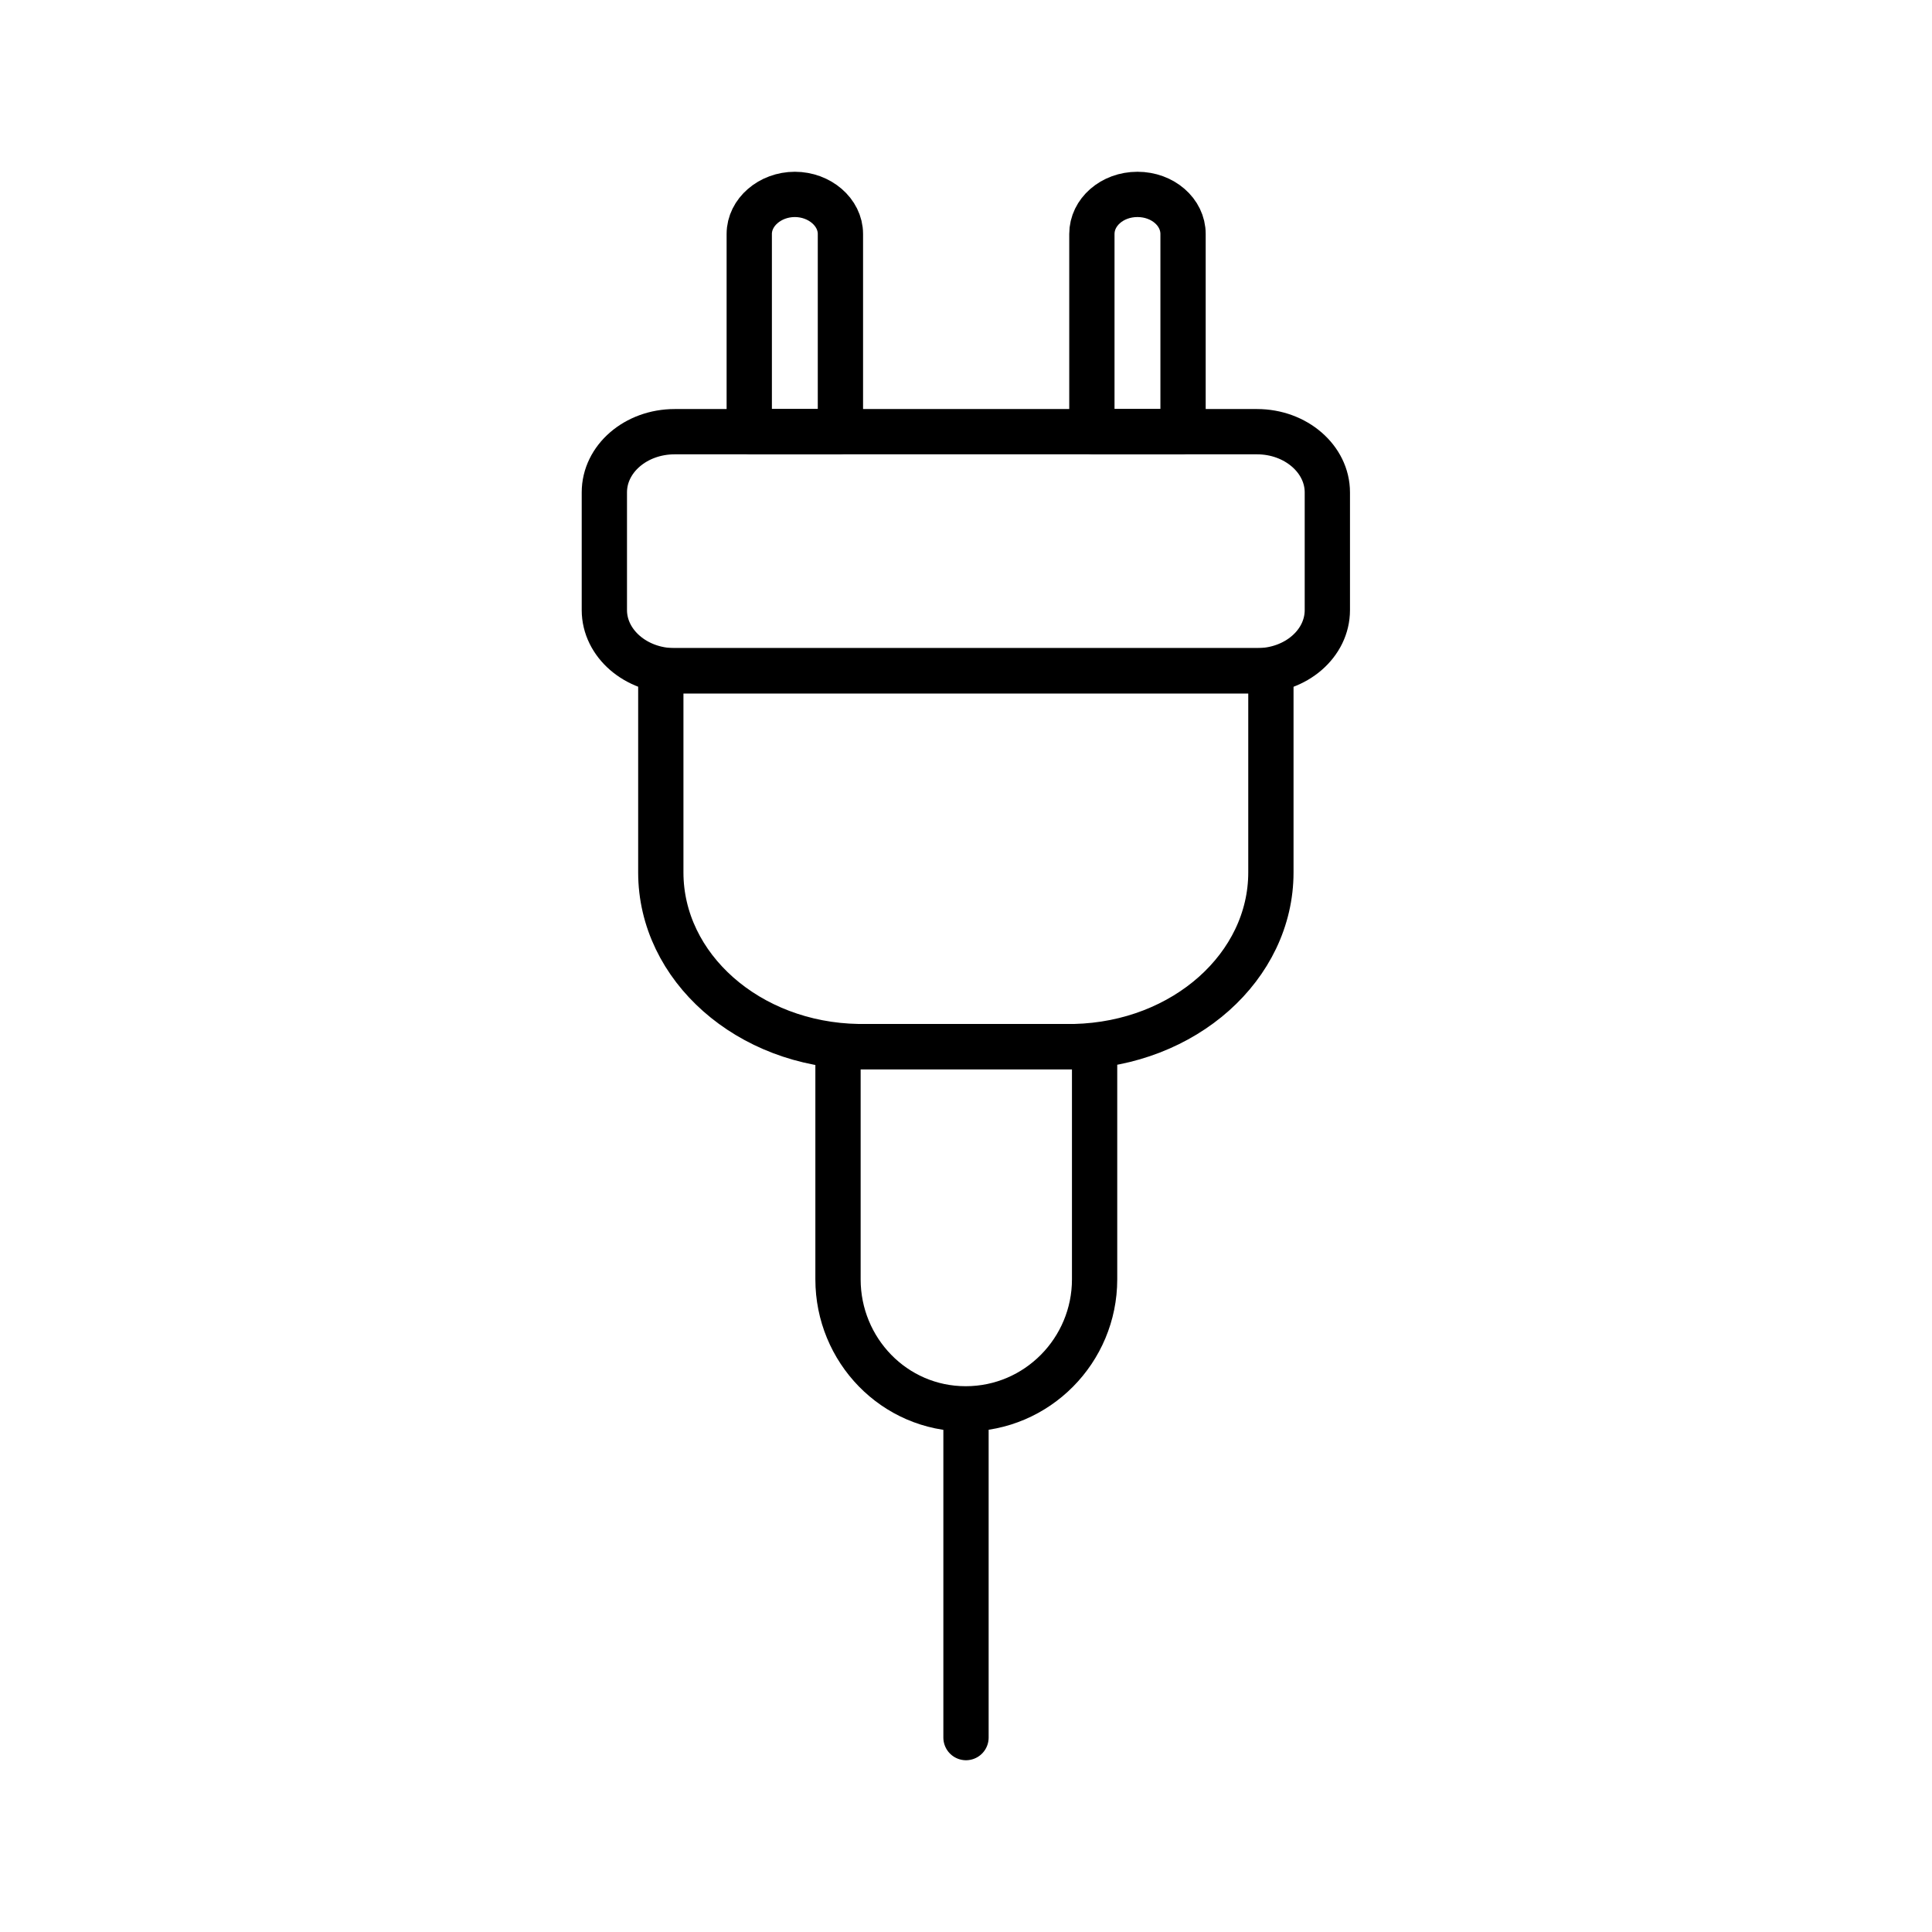
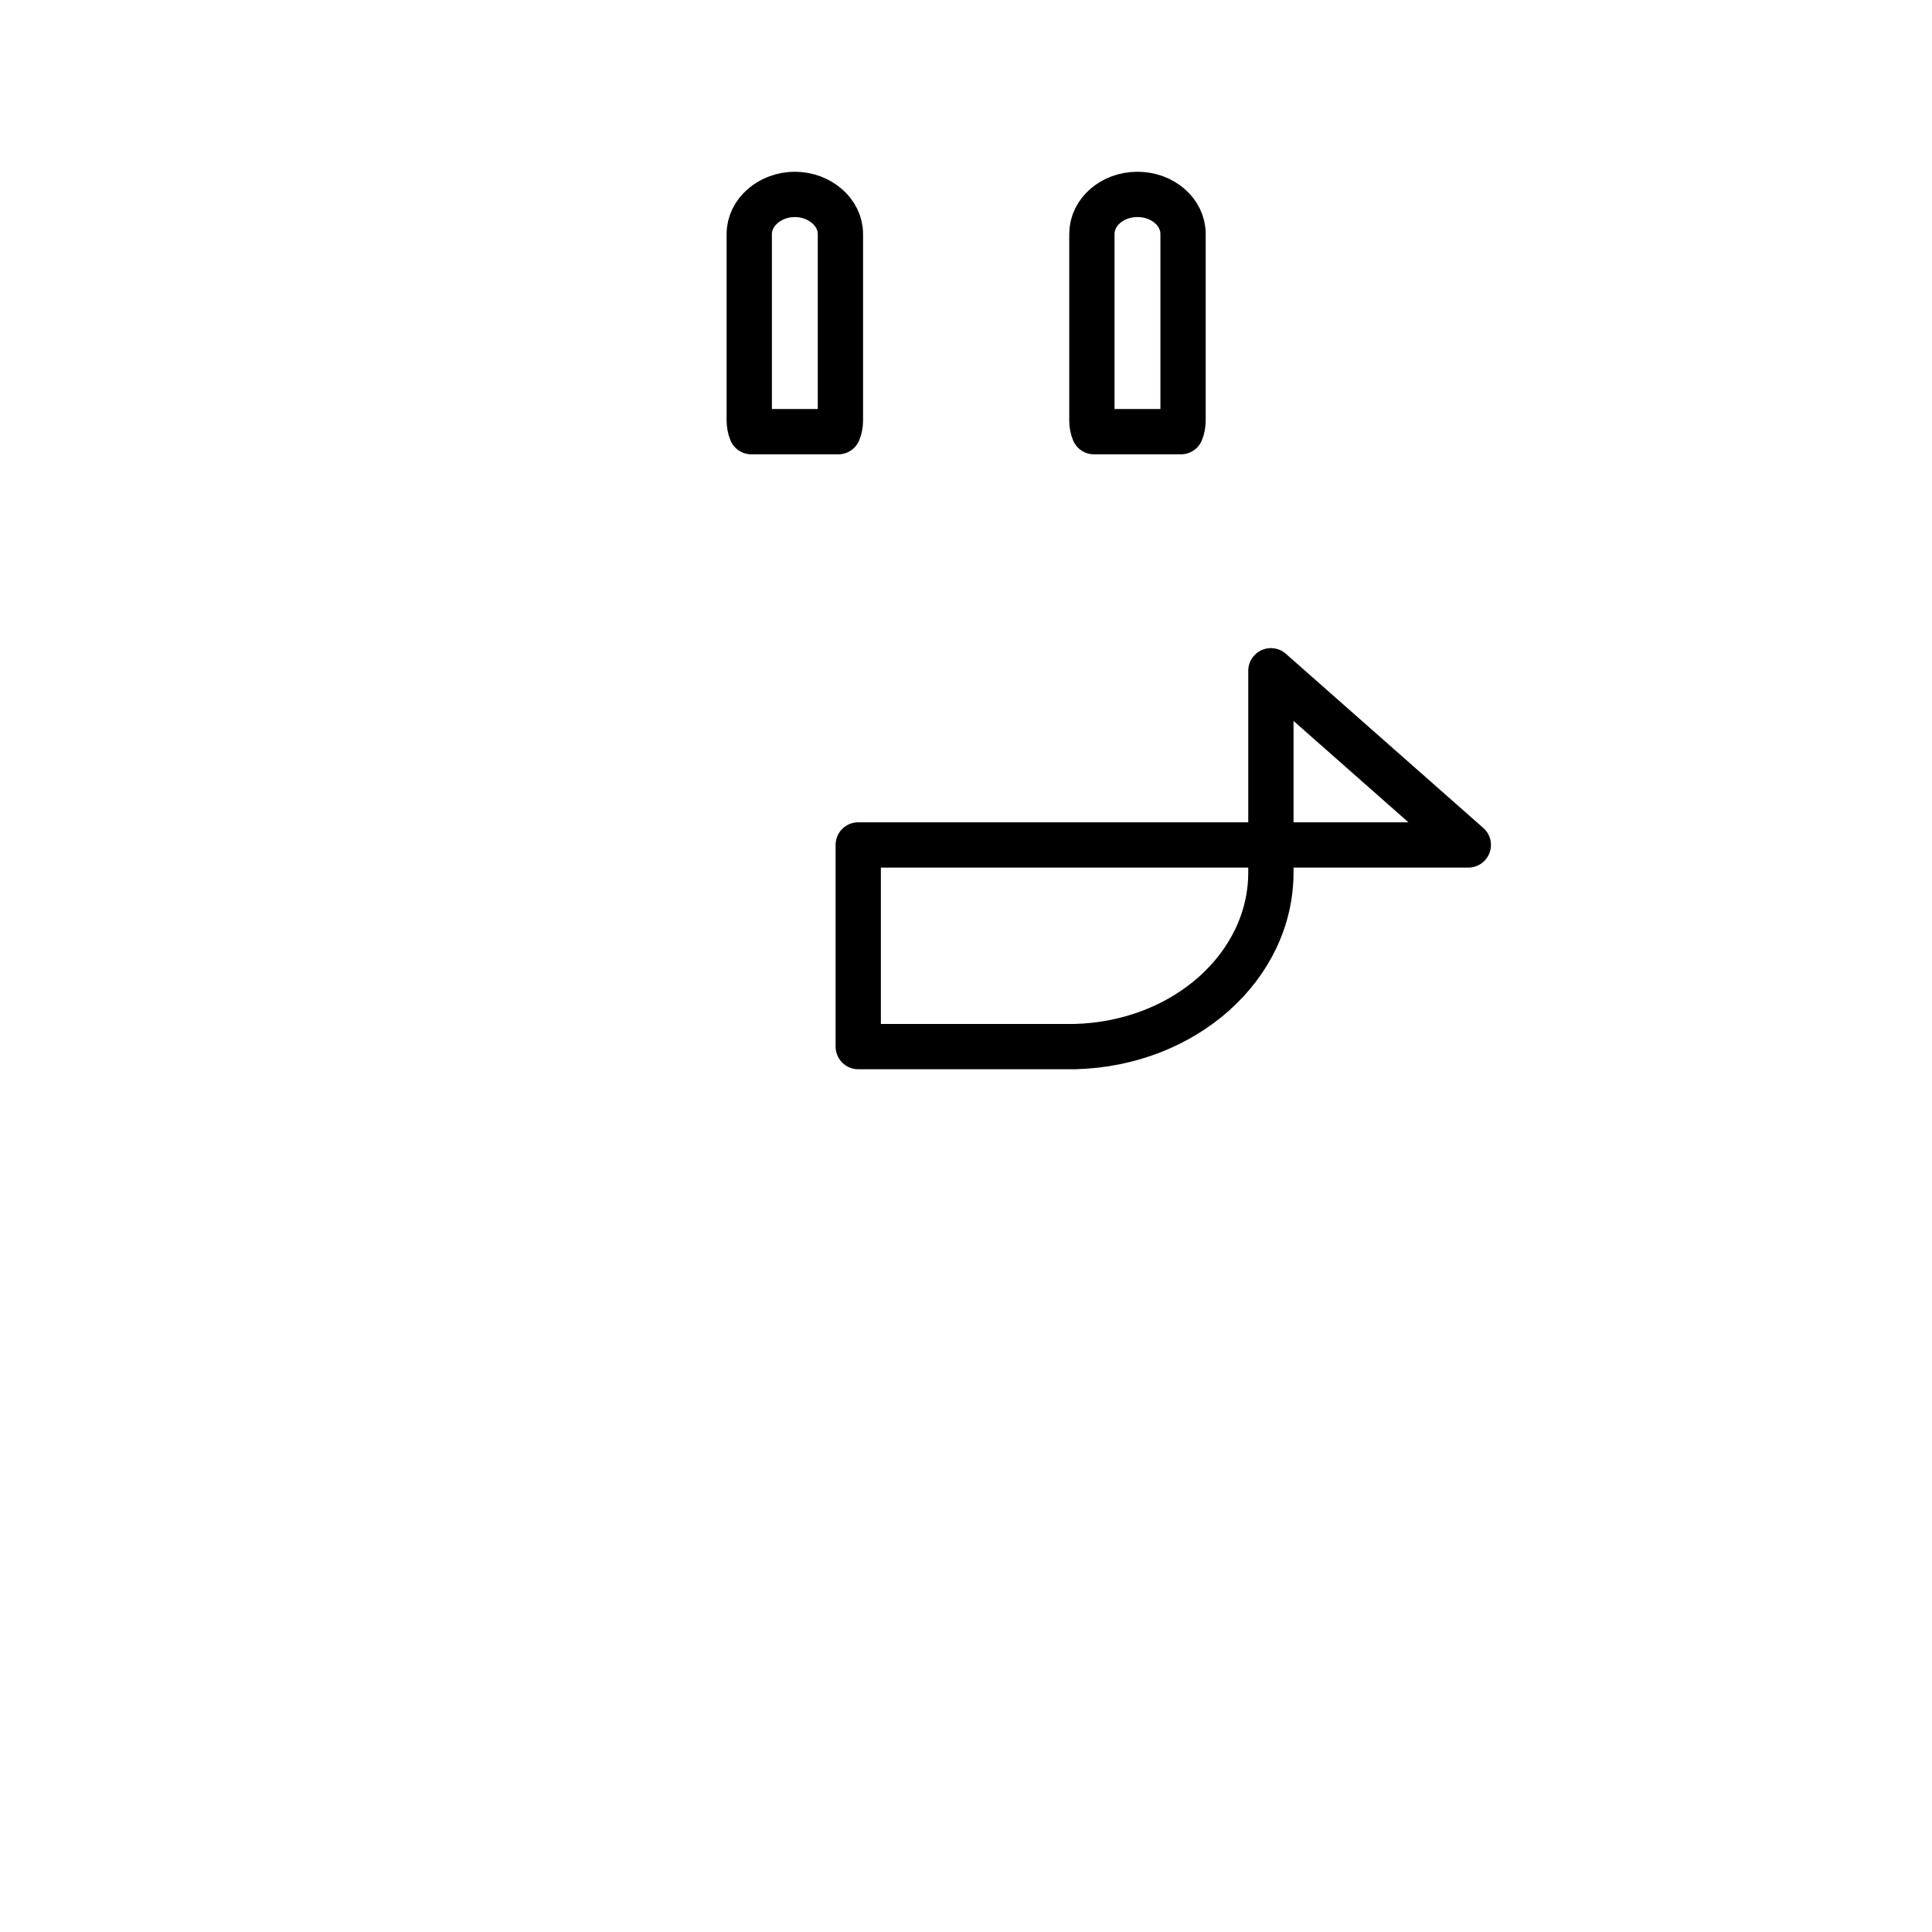
<svg xmlns="http://www.w3.org/2000/svg" id="adapterPowercord" viewBox="0 0 64 64">
  <defs>
    <style>
      .cls-1 {
        fill: none;
        stroke: #000;
        stroke-linecap: round;
        stroke-linejoin: round;
        stroke-width: 1.5px;
      }
    </style>
  </defs>
  <g>
-     <path class="cls-1" d="M43.97,16.31v3.9c0,1.11-1.04,2.01-2.33,2.01h-19.29c-1.29,0-2.33-.91-2.33-2.01v-3.9c0-1.11,1.04-2.01,2.33-2.01h19.29c1.29,0,2.33.91,2.33,2.01Z" />
-     <path class="cls-1" d="M42.1,22.22v6.68c0,3.11-2.86,5.68-6.5,5.77h-7.17c-3.64-.06-6.54-2.63-6.54-5.77v-6.68h20.21Z" />
-     <path class="cls-1" d="M36.26,34.67v7.71c0,2.35-1.9,4.29-4.27,4.29s-4.23-1.95-4.23-4.29v-7.71h8.5Z" />
-     <line class="cls-1" x1="32" y1="47.18" x2="32" y2="57.56" />
+     <path class="cls-1" d="M42.1,22.22v6.68c0,3.11-2.86,5.68-6.5,5.77h-7.17v-6.68h20.21Z" />
  </g>
  <g>
    <path class="cls-1" d="M27.84,7.75v6.17c0,.13-.02.26-.07.38h-2.88c-.05-.12-.07-.25-.07-.38v-6.17c0-.72.69-1.31,1.51-1.31s1.51.59,1.51,1.31Z" />
    <path class="cls-1" d="M39.19,7.75v6.17c0,.13-.02.26-.07.38h-2.88c-.05-.12-.07-.25-.07-.38v-6.17c0-.72.67-1.31,1.51-1.31s1.51.59,1.51,1.31Z" />
  </g>
</svg>